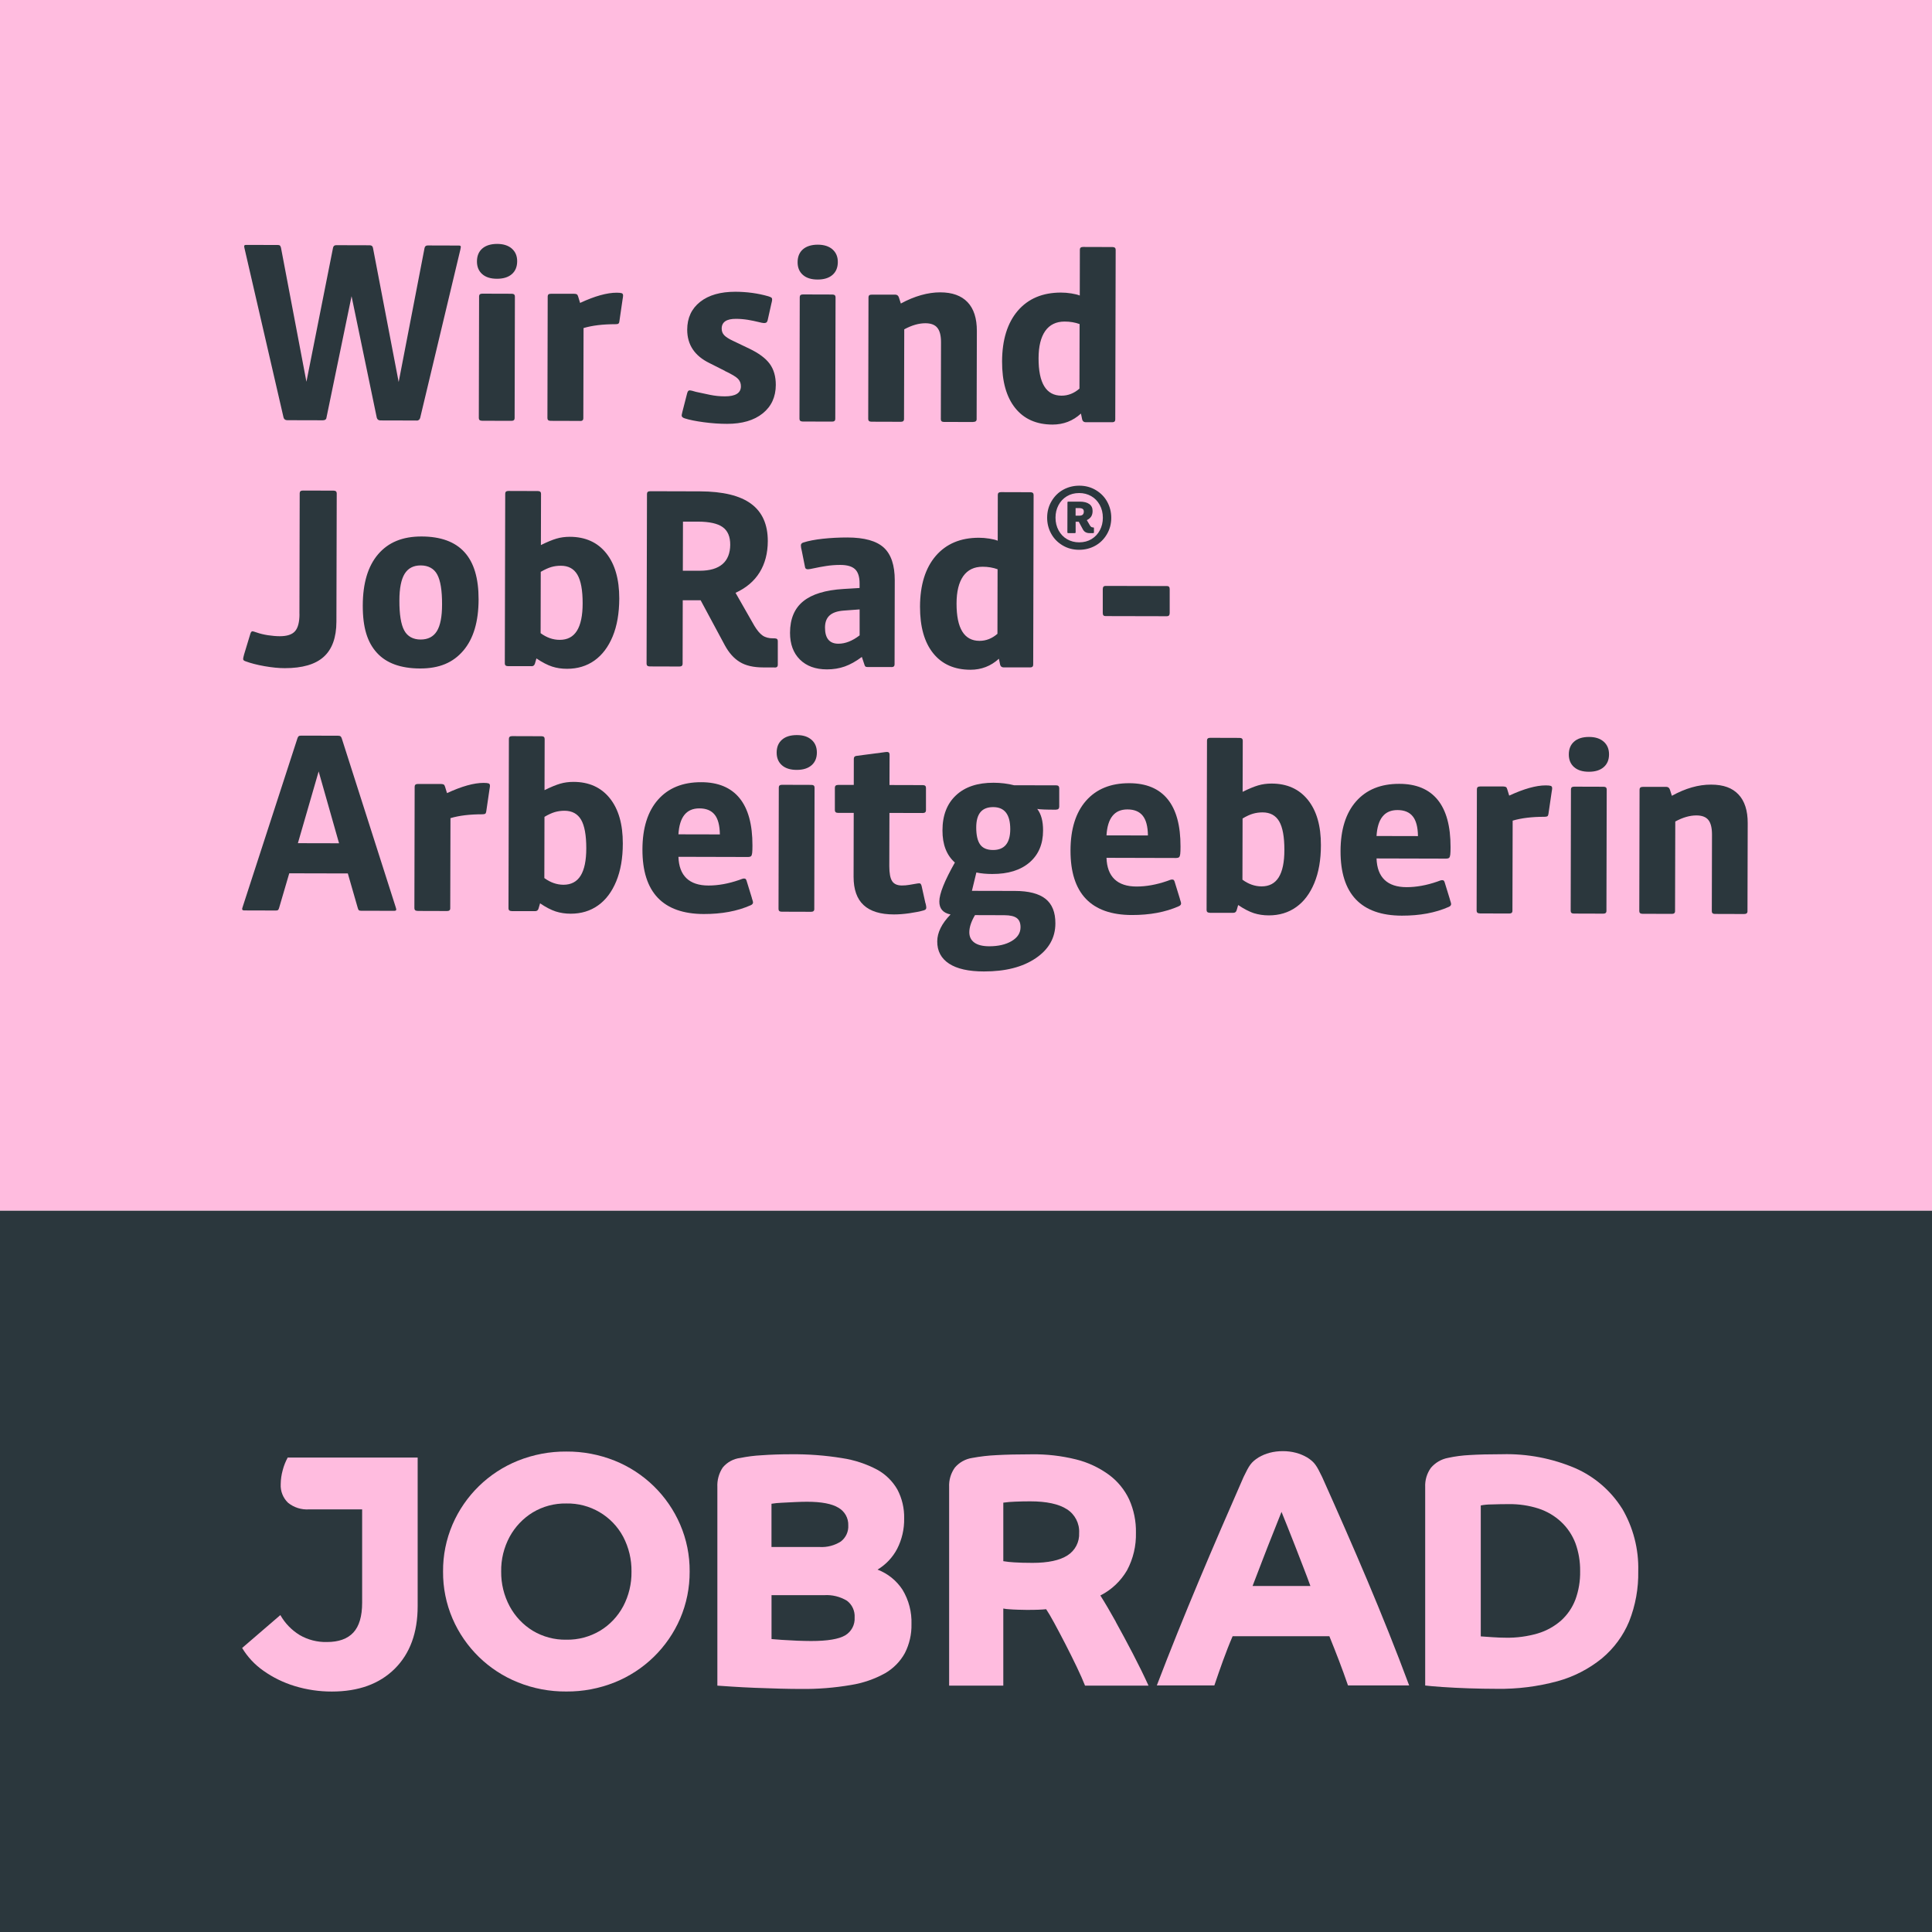
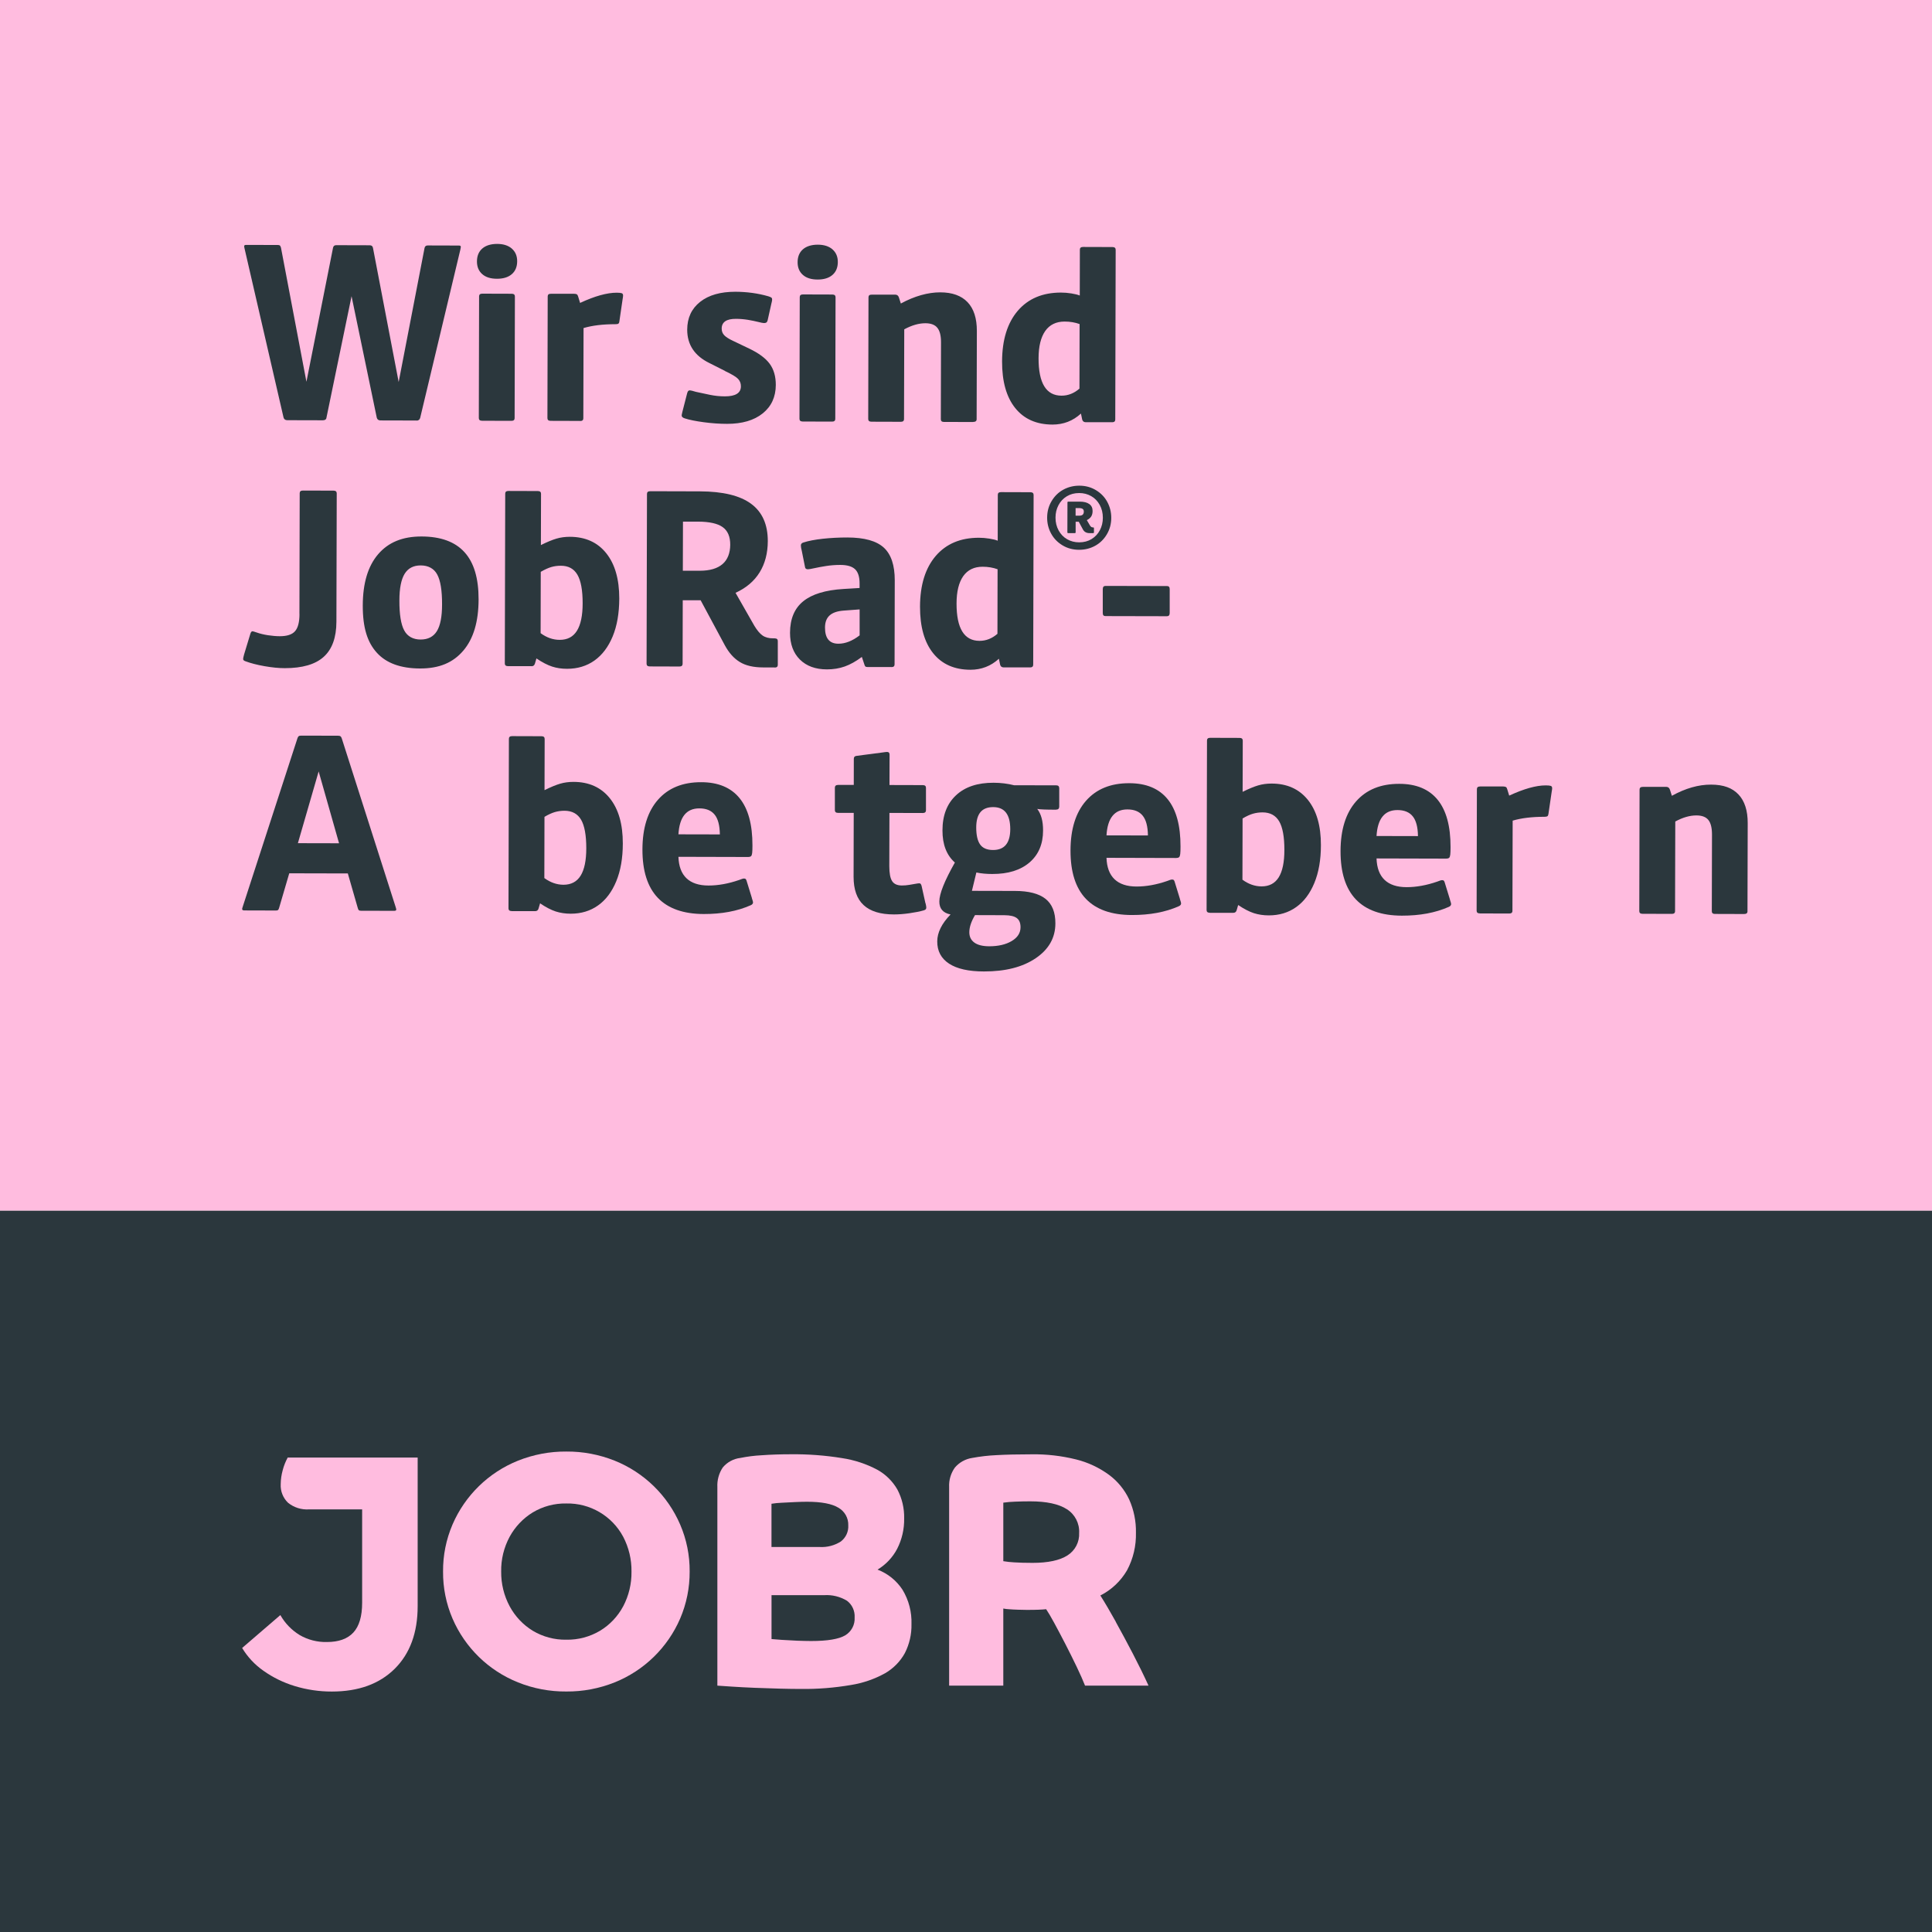
<svg xmlns="http://www.w3.org/2000/svg" id="Ebene_3" data-name="Ebene 3" viewBox="0 0 425.2 425.2">
  <defs>
    <style>
      .cls-1 {
        fill: #2b373d;
      }

      .cls-2 {
        fill: #ffbcdf;
      }
    </style>
  </defs>
  <g id="Ebene_1" data-name="Ebene 1">
    <rect class="cls-2" y="0" width="425.2" height="266.46" />
    <rect class="cls-1" y="266.46" width="425.2" height="158.74" />
    <g>
      <path class="cls-2" d="M62.22,323.56c-.28,1-.43,2.03-.44,3.07-.09,1.53.5,3.03,1.61,4.1,1.3,1.05,2.94,1.57,4.61,1.46h11.7v20.56c0,2.97-.65,5.16-1.94,6.55-1.29,1.39-3.23,2.08-5.82,2.08-2.1.05-4.18-.48-6-1.54-1.76-1.08-3.22-2.59-4.24-4.39l-8.41,7.24c1.19,1.98,2.79,3.69,4.68,5.01,2.1,1.49,4.42,2.62,6.88,3.37,2.65.81,5.42,1.22,8.19,1.21,5.85,0,10.46-1.67,13.83-5.01,3.36-3.34,5.05-7.94,5.05-13.79v-4.95h0v-27.75h-28.6c-.48.88-.85,1.81-1.1,2.78" />
      <path class="cls-2" d="M137.15,353.52c-1.18,2.22-2.94,4.08-5.09,5.38-2.24,1.33-4.81,2.02-7.42,1.97-2.6.05-5.16-.64-7.39-1.97-2.14-1.31-3.89-3.17-5.08-5.38-1.26-2.35-1.9-4.98-1.87-7.64-.05-2.68.6-5.32,1.87-7.68,1.2-2.19,2.95-4.04,5.08-5.34,2.23-1.34,4.79-2.02,7.39-1.97h0c5.21-.11,10.05,2.72,12.51,7.32,1.24,2.37,1.87,5.01,1.83,7.68.04,2.66-.59,5.29-1.83,7.64M135.28,321.47c-3.38-1.35-7-2.04-10.64-2.01-3.64-.03-7.26.66-10.64,2.01-6.47,2.6-11.65,7.65-14.41,14.05-1.4,3.27-2.11,6.79-2.08,10.35-.03,3.56.68,7.08,2.08,10.35,2.76,6.4,7.94,11.45,14.41,14.04,3.38,1.36,7,2.04,10.64,2.01,3.65.03,7.26-.66,10.64-2.01,6.47-2.6,11.65-7.65,14.41-14.04,1.4-3.27,2.11-6.79,2.09-10.35.03-3.56-.68-7.08-2.09-10.35-2.76-6.4-7.94-11.45-14.41-14.05" />
      <path class="cls-2" d="M188.09,355.97c.1,1.6-.7,3.13-2.09,3.95-1.38.82-3.9,1.24-7.5,1.24-.87,0-1.9-.03-3.07-.07-1.15-.05-2.26-.11-3.33-.18-1.04-.07-1.82-.14-2.3-.18v-9.66h11.56c1.77-.12,3.53.31,5.05,1.23,1.14.86,1.77,2.25,1.68,3.68M169.8,330.95c.74-.12,1.48-.19,2.23-.22.95-.05,1.94-.1,2.96-.15,1.06-.05,1.92-.07,2.63-.07,3.15,0,5.48.44,6.91,1.32,1.38.79,2.22,2.28,2.16,3.88.08,1.38-.54,2.71-1.64,3.55-1.38.88-3.01,1.3-4.65,1.21h-10.61v-9.51ZM193.14,345.44c1.83-1.1,3.32-2.68,4.31-4.57,1.06-2.07,1.58-4.37,1.54-6.69.05-2.21-.46-4.39-1.48-6.34-1.05-1.84-2.59-3.36-4.44-4.38-2.41-1.28-5.02-2.14-7.72-2.55-3.74-.61-7.52-.89-11.3-.85-2.24,0-4.42.07-6.47.22-1.56.08-3.11.28-4.65.59-1.52.18-2.91.94-3.88,2.12-.84,1.28-1.25,2.79-1.17,4.32v43.67c.49.03,1.57.11,3.26.22,1.47.1,3.14.18,4.97.26,1.68.07,3.47.13,5.45.18,1.86.05,3.4.07,4.68.07,3.7.05,7.4-.25,11.04-.87,2.64-.42,5.2-1.3,7.54-2.6,1.82-1.06,3.32-2.59,4.33-4.43,1-1.97,1.5-4.15,1.45-6.36.09-2.66-.59-5.29-1.97-7.57-1.32-2.02-3.24-3.57-5.49-4.43" />
-       <path class="cls-2" d="M346.71,352.06c-.67,1.76-1.75,3.34-3.15,4.6-1.49,1.3-3.24,2.27-5.13,2.83-2.27.66-4.62.98-6.98.94-.93,0-1.92-.04-2.96-.11-1.13-.08-1.96-.14-2.6-.18v-28.82c.78-.15,1.58-.22,2.38-.22,1.32-.05,2.58-.07,3.77-.07h0c2.23-.03,4.46.3,6.58.98,1.85.61,3.55,1.61,4.97,2.94,1.39,1.3,2.45,2.9,3.13,4.67.72,1.98,1.07,4.08,1.04,6.19.04,2.13-.32,4.26-1.05,6.26M356.97,331.97c-2.47-3.91-6.05-6.99-10.28-8.85-5.07-2.16-10.55-3.21-16.06-3.07-2.84,0-5.27.06-7.2.18-1.59.08-3.17.28-4.72.62-1.48.27-2.82,1.05-3.79,2.19-.89,1.23-1.33,2.73-1.26,4.24v43.67c.79.1,2.05.21,3.77.33,1.75.12,3.7.22,5.78.29,2.15.07,4.25.11,6.25.11,4.49.07,8.97-.5,13.31-1.67,3.57-.98,6.9-2.69,9.77-5.02,2.63-2.19,4.7-4.98,6.01-8.15,1.39-3.52,2.07-7.27,2-11.06.13-4.85-1.11-9.64-3.58-13.83" />
-       <path class="cls-2" d="M275.67,349.05c.59-1.55,1.3-3.39,2.16-5.63.85-2.22,1.63-4.2,2.38-6.07.84-2.11,1.41-3.54,1.83-4.61h0c.27.68.66,1.63,1.24,3.07.53,1.31,1.11,2.78,1.72,4.35.62,1.62,1.24,3.2,1.83,4.72.63,1.61,1.14,2.98,1.57,4.17h-12.73ZM287.65,320.74c-1.5-.87-3.28-1.37-5.32-1.37s-3.83.49-5.32,1.37c-1.72,1.09-2.09,1.8-3.32,4.32-6.65,15.16-13.18,30.4-19.09,45.87h12.66c1.2-3.53,2.53-7.38,4.02-10.83h21.29c1.48,3.66,2.82,7.1,4.1,10.83h13.46c-5.89-15.83-12.21-30.36-19.15-45.87-1.23-2.51-1.6-3.22-3.32-4.32" />
      <path class="cls-2" d="M234.93,342.32c-1.7,1.09-4.28,1.64-7.68,1.64-1.6,0-2.96-.04-4.03-.11-.81-.04-1.61-.13-2.41-.26v-12.88c.86-.12,1.73-.19,2.6-.22,1.15-.05,2.27-.07,3.33-.07,3.57,0,6.28.58,8.07,1.74,1.77,1.12,2.8,3.12,2.69,5.21.1,1.99-.88,3.88-2.56,4.94M245.57,356.92c-1.23-2.22-2.38-4.17-3.4-5.78,2.45-1.24,4.49-3.17,5.87-5.54,1.36-2.54,2.03-5.4,1.96-8.28.05-2.52-.46-5.02-1.49-7.32-1.02-2.16-2.55-4.03-4.47-5.44-2.17-1.58-4.63-2.73-7.23-3.37-3.2-.79-6.48-1.17-9.77-1.12-3,0-5.6.06-7.72.18-1.81.08-3.6.29-5.38.62-1.48.23-2.82.98-3.79,2.12-.9,1.26-1.34,2.78-1.26,4.32v43.67h11.92v-16.97c.38.08.78.13,1.17.15.64.05,1.35.09,2.09.11.73.03,1.36.04,1.86.04,1.15,0,2.01-.01,2.63-.04.62-.02,1.19-.06,1.68-.11.44.64,1.04,1.66,1.79,3.04.74,1.36,1.54,2.88,2.45,4.64.87,1.7,1.71,3.38,2.49,5.01.78,1.63,1.39,3.02,1.83,4.13h13.97c-1.01-2.22-2.17-4.58-3.44-7.02-1.27-2.44-2.54-4.8-3.77-7.02" />
    </g>
  </g>
  <g id="Ebene_2" data-name="Ebene 2">
    <g>
      <g>
        <path class="cls-1" d="M256.83,135.62c.4,0,.59-.23.6-.7v-5.24c.01-.47-.19-.7-.58-.7l-13.55-.03c-.4,0-.59.23-.6.7v5.24c-.01.47.18.7.58.7l13.55.03ZM226.69,146.89c.47,0,.7-.2.7-.59l.09-37.37c0-.4-.23-.59-.7-.6l-6.48-.02c-.47,0-.7.2-.7.59l-.02,10.1c-.43-.18-1.04-.33-1.83-.46-.79-.13-1.57-.19-2.32-.19-4.03,0-7.19,1.33-9.49,4-2.29,2.68-3.44,6.39-3.46,11.14-.01,4.43.95,7.85,2.89,10.27,1.94,2.42,4.67,3.63,8.2,3.64,2.41,0,4.5-.8,6.27-2.42l.27,1.3c.11.4.36.59.75.6h5.83ZM219.53,139.48c-1.19,1.04-2.51,1.56-3.95,1.56-3.38,0-5.07-2.75-5.06-8.22,0-2.63.5-4.63,1.47-6.02.98-1.38,2.4-2.07,4.27-2.07,1.19,0,2.29.19,3.29.55l-.03,14.2ZM189.18,139.84c-1.59,1.22-3.14,1.83-4.65,1.83-1.98,0-2.97-1.19-2.96-3.57s1.38-3.51,4.11-3.72l3.51-.26v5.72ZM196.18,146.82c.47,0,.7-.2.7-.59l.04-18.52c0-3.31-.8-5.71-2.41-7.19-1.62-1.48-4.28-2.22-7.99-2.23-1.87,0-3.68.09-5.43.28-1.75.19-3.18.47-4.29.83-.36.11-.54.32-.54.65,0,.14.02.32.05.51.03.2.09.44.16.73l.69,3.46c.03.36.25.54.65.54.22,0,.68-.08,1.4-.24.72-.16,1.58-.32,2.59-.48,1.01-.16,2.05-.24,3.13-.24,1.51,0,2.6.32,3.26.95.66.63,1,1.69.99,3.16v.97s-3.51.21-3.51.21c-4,.24-6.96,1.14-8.89,2.71-1.93,1.56-2.9,3.87-2.91,6.93,0,2.48.72,4.45,2.17,5.89,1.45,1.44,3.44,2.17,5.96,2.17,1.4,0,2.71-.21,3.92-.64,1.21-.43,2.46-1.13,3.76-2.1l.54,1.62c.07.25.15.41.24.49.09.07.24.11.46.11h5.24ZM150.28,125.6l.03-10.8h3.29c2.52.01,4.34.41,5.45,1.21,1.11.79,1.67,2.09,1.66,3.89s-.57,3.29-1.71,4.26c-1.14.97-2.8,1.45-5,1.45h-3.73ZM170.48,146.92c.47,0,.7-.2.7-.59v-5.24c.01-.4-.22-.59-.69-.6h-.32c-.97,0-1.75-.21-2.35-.63-.59-.41-1.19-1.13-1.8-2.14l-4.14-7.25c2.34-1.07,4.11-2.57,5.3-4.5,1.19-1.92,1.79-4.22,1.8-6.88,0-3.67-1.22-6.41-3.68-8.22-2.46-1.81-6.21-2.71-11.25-2.73l-10.96-.03c-.47,0-.7.2-.7.59l-.09,37.37c0,.4.23.59.7.6l6.53.02c.47,0,.7-.2.7-.59l.03-13.99h3.94s5.32,9.9,5.32,9.9c.9,1.66,1.99,2.89,3.29,3.68,1.29.8,3.02,1.2,5.18,1.2h2.48ZM119.01,125.85c.87-.5,1.63-.85,2.3-1.05.67-.2,1.38-.29,2.13-.29,1.66,0,2.87.66,3.64,1.98.77,1.32,1.15,3.41,1.15,6.29,0,2.7-.43,4.72-1.26,6.05-.83,1.33-2.09,1.99-3.78,1.99-1.48,0-2.88-.49-4.21-1.47l.03-13.5ZM116.97,146.63c.39,0,.65-.2.76-.59l.33-1.13c1.29.87,2.44,1.46,3.45,1.79,1.01.33,2.1.49,3.29.49,2.3,0,4.31-.6,6.03-1.82,1.71-1.22,3.05-2.99,4.01-5.31.96-2.32,1.44-5.1,1.45-8.34,0-4.25-.95-7.57-2.87-9.97-1.92-2.4-4.59-3.6-8.01-3.61-1.04,0-2.03.13-2.94.4-.92.27-2.06.74-3.43,1.42l.03-11.29c0-.4-.23-.59-.7-.6l-6.48-.02c-.47,0-.7.2-.7.59l-.09,37.37c0,.4.23.59.7.6h5.18ZM101.96,143.2c2.24-2.62,3.36-6.38,3.37-11.28.01-4.64-1.02-8.11-3.11-10.4-2.08-2.29-5.23-3.44-9.44-3.45s-7.33,1.3-9.57,3.92c-2.24,2.62-3.36,6.38-3.37,11.28s1.02,8.11,3.11,10.4c2.08,2.29,5.25,3.44,9.5,3.45s7.28-1.3,9.51-3.92M88.96,138.74c-.72-1.33-1.07-3.53-1.06-6.59,0-2.66.39-4.62,1.15-5.86.76-1.24,1.95-1.86,3.57-1.85s2.9.67,3.61,2.01c.72,1.33,1.07,3.53,1.06,6.59,0,2.7-.39,4.66-1.15,5.88-.76,1.22-1.95,1.83-3.57,1.83s-2.9-.67-3.61-2.01M65.91,135.12c0,1.8-.33,3.07-.98,3.8-.65.74-1.77,1.1-3.35,1.1-.79,0-1.67-.08-2.62-.22-.95-.15-1.77-.35-2.46-.6-.54-.18-.85-.27-.92-.27-.22,0-.38.2-.49.59l-1.36,4.48c-.15.54-.22.88-.22,1.03,0,.22.16.38.48.49,1.15.43,2.55.8,4.21,1.09,1.65.29,3.15.44,4.48.44,3.85,0,6.71-.82,8.56-2.49,1.86-1.67,2.79-4.25,2.8-7.74l.07-28.24c0-.4-.23-.59-.7-.6l-6.75-.02c-.47,0-.7.2-.7.59l-.06,26.57Z" />
-         <path class="cls-1" d="M244.75,92.93c.47,0,.7-.2.7-.59l.09-37.37c0-.4-.23-.59-.7-.6l-6.48-.02c-.47,0-.7.2-.7.59l-.02,10.1c-.43-.18-1.04-.33-1.83-.46-.79-.13-1.57-.19-2.32-.19-4.03,0-7.19,1.33-9.49,4-2.29,2.68-3.44,6.39-3.46,11.14-.01,4.43.95,7.85,2.89,10.27,1.94,2.42,4.67,3.63,8.2,3.64,2.41,0,4.5-.8,6.27-2.42l.27,1.3c.11.4.36.59.75.6h5.83ZM237.58,85.52c-1.19,1.04-2.51,1.56-3.95,1.56-3.38,0-5.07-2.75-5.06-8.22,0-2.63.5-4.63,1.47-6.02.98-1.38,2.4-2.07,4.27-2.07,1.19,0,2.29.19,3.29.55l-.03,14.2ZM214.18,92.86c.5,0,.76-.2.76-.59l.05-19.44c0-2.77-.67-4.88-2.04-6.32-1.37-1.44-3.38-2.17-6.04-2.17s-5.65.82-8.65,2.46l-.43-1.35c-.14-.4-.4-.59-.75-.6h-5.24c-.47-.01-.7.18-.7.58l-.06,26.78c0,.4.23.59.7.6l6.48.02c.47,0,.7-.2.7-.59l.05-19.76c1.66-.9,3.21-1.34,4.65-1.34,1.22,0,2.11.34,2.64,1.01.54.67.81,1.74.8,3.21l-.04,16.9c0,.4.21.59.65.6l6.48.02ZM183.22,54.88c-.79-.68-1.87-1.03-3.24-1.03s-2.49.34-3.27,1.02c-.78.68-1.16,1.62-1.17,2.81s.38,2.13,1.15,2.81c.77.69,1.86,1.03,3.26,1.03s2.49-.34,3.27-1.02c.78-.68,1.16-1.62,1.17-2.81s-.39-2.12-1.18-2.81M183.13,92.79c.47,0,.7-.2.7-.59l.06-26.78c0-.4-.23-.59-.7-.6l-6.48-.02c-.47,0-.7.2-.7.59l-.06,26.78c0,.4.23.59.7.6l6.48.02ZM159.56,81.66c1.47.69,2.43,1.26,2.86,1.71.43.45.65,1,.64,1.65,0,1.48-1.18,2.21-3.52,2.21-1.12,0-2.2-.11-3.27-.33-1.06-.22-2.1-.44-3.1-.66-.72-.22-1.17-.33-1.35-.33-.14,0-.26.05-.35.13-.09.09-.17.26-.24.51l-1.04,4.05c-.04.18-.07.34-.11.49-.04.14-.05.27-.05.38,0,.25.21.45.65.6,1.01.33,2.4.61,4.18.85,1.78.24,3.5.36,5.16.36,3.31,0,5.92-.76,7.84-2.3,1.91-1.54,2.87-3.63,2.88-6.26,0-1.87-.44-3.42-1.34-4.65-.9-1.23-2.41-2.35-4.53-3.36l-3.51-1.68c-.93-.43-1.59-.85-1.97-1.25-.38-.4-.56-.88-.56-1.46,0-1.44,1.05-2.16,3.14-2.15.9,0,1.78.08,2.65.22.86.15,1.61.3,2.24.46.63.16,1.05.25,1.27.25s.39-.03.51-.11c.13-.07.23-.23.3-.49l.82-3.67c.04-.14.07-.3.11-.46.04-.16.05-.31.06-.46,0-.18-.05-.32-.16-.41-.11-.09-.34-.19-.7-.3-2.27-.65-4.68-.98-7.23-.99-3.28,0-5.86.73-7.75,2.22-1.89,1.49-2.84,3.53-2.85,6.12,0,3.31,1.62,5.76,4.9,7.36l3.45,1.74ZM127.68,92.66c.47,0,.7-.2.7-.59l.05-19.87c1.91-.57,4.25-.85,7.02-.85.29,0,.5-.03.62-.11.13-.07.21-.23.24-.49l.71-4.86c.04-.18.06-.34.08-.49.02-.14.03-.27.03-.38,0-.25-.1-.41-.3-.49-.2-.07-.57-.11-1.11-.11-2.12,0-4.81.74-8.05,2.25l-.43-1.41c-.07-.25-.17-.41-.3-.49-.13-.07-.31-.11-.57-.11h-5.13c-.47-.01-.7.18-.7.58l-.06,26.78c0,.4.23.59.7.6l6.48.02ZM112.65,54.71c-.79-.68-1.87-1.03-3.24-1.03s-2.49.34-3.27,1.02c-.78.68-1.16,1.62-1.17,2.81s.38,2.13,1.15,2.81c.77.69,1.86,1.03,3.26,1.03s2.49-.34,3.27-1.02c.78-.68,1.16-1.62,1.17-2.81s-.39-2.12-1.18-2.81M112.56,92.62c.47,0,.7-.2.7-.59l.06-26.78c0-.4-.23-.59-.7-.6l-6.48-.02c-.47,0-.7.2-.7.59l-.06,26.78c0,.4.23.59.7.6l6.48.02ZM91.66,92.57c.43,0,.7-.2.81-.59l8.84-37.02c.04-.18.06-.32.08-.43.02-.11.03-.18.03-.22,0-.18-.14-.27-.43-.27l-6.86-.02c-.4,0-.63.2-.7.59l-5.69,29.47-5.65-29.5c-.07-.4-.3-.59-.7-.6l-7.4-.02c-.4,0-.63.2-.7.59l-5.85,29.47-5.6-29.5c-.07-.25-.15-.41-.24-.49-.09-.07-.24-.11-.46-.11l-6.97-.02c-.29,0-.43.09-.43.27,0,.14.03.36.11.65l8.55,37.06c.11.4.38.59.81.6l7.83.02c.5,0,.77-.2.81-.59l5.52-26.72,5.55,26.74c.11.4.38.59.81.6l7.94.02Z" />
+         <path class="cls-1" d="M244.75,92.93c.47,0,.7-.2.7-.59l.09-37.37c0-.4-.23-.59-.7-.6l-6.48-.02c-.47,0-.7.2-.7.59l-.02,10.1c-.43-.18-1.04-.33-1.83-.46-.79-.13-1.57-.19-2.32-.19-4.03,0-7.19,1.33-9.49,4-2.29,2.68-3.44,6.39-3.46,11.14-.01,4.43.95,7.85,2.89,10.27,1.94,2.42,4.67,3.63,8.2,3.64,2.41,0,4.5-.8,6.27-2.42l.27,1.3c.11.4.36.59.75.6h5.83M237.58,85.52c-1.19,1.04-2.51,1.56-3.95,1.56-3.38,0-5.07-2.75-5.06-8.22,0-2.63.5-4.63,1.47-6.02.98-1.38,2.4-2.07,4.27-2.07,1.19,0,2.29.19,3.29.55l-.03,14.2ZM214.18,92.86c.5,0,.76-.2.76-.59l.05-19.44c0-2.77-.67-4.88-2.04-6.32-1.37-1.44-3.38-2.17-6.04-2.17s-5.65.82-8.65,2.46l-.43-1.35c-.14-.4-.4-.59-.75-.6h-5.24c-.47-.01-.7.18-.7.58l-.06,26.78c0,.4.23.59.7.6l6.48.02c.47,0,.7-.2.7-.59l.05-19.76c1.66-.9,3.21-1.34,4.65-1.34,1.22,0,2.11.34,2.64,1.01.54.67.81,1.74.8,3.21l-.04,16.9c0,.4.21.59.65.6l6.48.02ZM183.22,54.88c-.79-.68-1.87-1.03-3.24-1.03s-2.49.34-3.27,1.02c-.78.68-1.16,1.62-1.17,2.81s.38,2.13,1.15,2.81c.77.69,1.86,1.03,3.26,1.03s2.49-.34,3.27-1.02c.78-.68,1.16-1.62,1.17-2.81s-.39-2.12-1.18-2.81M183.13,92.79c.47,0,.7-.2.7-.59l.06-26.78c0-.4-.23-.59-.7-.6l-6.48-.02c-.47,0-.7.2-.7.59l-.06,26.78c0,.4.23.59.7.6l6.48.02ZM159.56,81.66c1.47.69,2.43,1.26,2.86,1.71.43.45.65,1,.64,1.65,0,1.48-1.18,2.21-3.52,2.21-1.12,0-2.2-.11-3.27-.33-1.06-.22-2.1-.44-3.1-.66-.72-.22-1.17-.33-1.35-.33-.14,0-.26.05-.35.13-.09.09-.17.26-.24.51l-1.04,4.05c-.04.18-.07.34-.11.49-.04.14-.05.27-.05.38,0,.25.21.45.65.6,1.01.33,2.4.61,4.18.85,1.78.24,3.5.36,5.16.36,3.31,0,5.92-.76,7.84-2.3,1.91-1.54,2.87-3.63,2.88-6.26,0-1.87-.44-3.42-1.34-4.65-.9-1.23-2.41-2.35-4.53-3.36l-3.51-1.68c-.93-.43-1.59-.85-1.97-1.25-.38-.4-.56-.88-.56-1.46,0-1.44,1.05-2.16,3.14-2.15.9,0,1.78.08,2.65.22.86.15,1.61.3,2.24.46.63.16,1.05.25,1.27.25s.39-.03.51-.11c.13-.07.23-.23.3-.49l.82-3.67c.04-.14.07-.3.11-.46.04-.16.05-.31.06-.46,0-.18-.05-.32-.16-.41-.11-.09-.34-.19-.7-.3-2.27-.65-4.68-.98-7.23-.99-3.28,0-5.86.73-7.75,2.22-1.89,1.49-2.84,3.53-2.85,6.12,0,3.31,1.62,5.76,4.9,7.36l3.45,1.74ZM127.68,92.66c.47,0,.7-.2.7-.59l.05-19.87c1.91-.57,4.25-.85,7.02-.85.29,0,.5-.03.62-.11.13-.07.21-.23.24-.49l.71-4.86c.04-.18.06-.34.08-.49.02-.14.03-.27.03-.38,0-.25-.1-.41-.3-.49-.2-.07-.57-.11-1.11-.11-2.12,0-4.81.74-8.05,2.25l-.43-1.41c-.07-.25-.17-.41-.3-.49-.13-.07-.31-.11-.57-.11h-5.13c-.47-.01-.7.18-.7.58l-.06,26.78c0,.4.23.59.7.6l6.48.02ZM112.65,54.71c-.79-.68-1.87-1.03-3.24-1.03s-2.49.34-3.27,1.02c-.78.68-1.16,1.62-1.17,2.81s.38,2.13,1.15,2.81c.77.69,1.86,1.03,3.26,1.03s2.49-.34,3.27-1.02c.78-.68,1.16-1.62,1.17-2.81s-.39-2.12-1.18-2.81M112.56,92.62c.47,0,.7-.2.7-.59l.06-26.78c0-.4-.23-.59-.7-.6l-6.48-.02c-.47,0-.7.2-.7.59l-.06,26.78c0,.4.23.59.7.6l6.48.02ZM91.66,92.57c.43,0,.7-.2.81-.59l8.84-37.02c.04-.18.06-.32.08-.43.02-.11.03-.18.03-.22,0-.18-.14-.27-.43-.27l-6.86-.02c-.4,0-.63.2-.7.59l-5.69,29.47-5.65-29.5c-.07-.4-.3-.59-.7-.6l-7.4-.02c-.4,0-.63.2-.7.59l-5.85,29.47-5.6-29.5c-.07-.25-.15-.41-.24-.49-.09-.07-.24-.11-.46-.11l-6.97-.02c-.29,0-.43.09-.43.27,0,.14.03.36.11.65l8.55,37.06c.11.4.38.59.81.6l7.83.02c.5,0,.77-.2.81-.59l5.52-26.72,5.55,26.74c.11.4.38.59.81.6l7.94.02Z" />
        <path class="cls-1" d="M237.5,121c-1.36,0-2.58-.33-3.66-.98-1.08-.65-1.92-1.51-2.5-2.58-.59-1.07-.88-2.24-.88-3.51,0-1.35.33-2.56.98-3.65.65-1.09,1.51-1.93,2.57-2.51s2.24-.88,3.52-.88c1.36,0,2.58.33,3.66.98,1.08.65,1.92,1.51,2.5,2.58s.88,2.24.88,3.51c0,1.35-.33,2.56-.98,3.65-.65,1.09-1.51,1.93-2.57,2.51s-2.24.88-3.52.88ZM237.5,119.36c1.04,0,1.95-.24,2.74-.72.79-.49,1.4-1.14,1.83-1.96s.65-1.73.65-2.73c0-1.05-.23-2-.69-2.83-.46-.84-1.08-1.48-1.87-1.93-.79-.45-1.67-.68-2.64-.68-1.04,0-1.95.24-2.74.72s-1.4,1.14-1.83,1.96-.65,1.73-.65,2.73c0,1.05.23,1.99.69,2.83.46.83,1.08,1.48,1.87,1.93.79.45,1.67.68,2.64.68ZM239.78,117.33c-.67,0-1.15-.27-1.44-.79l-.92-1.71h-.69s0,2.33,0,2.33c0,.12-.07.17-.21.17h-1.42c-.13,0-.19-.06-.19-.18l.02-6.56c0-.13.06-.19.19-.19h2.48c.94,0,1.65.18,2.13.53.49.35.73.85.73,1.52,0,.49-.1.89-.3,1.21-.2.32-.52.59-.97.81l.67,1.14c.18.31.39.46.63.46h.08c.13,0,.19.06.19.17v.92c0,.12-.07.17-.21.17h-.75ZM237.57,113.49c.64,0,.96-.3.96-.9,0-.27-.08-.47-.26-.59-.17-.12-.44-.18-.82-.18h-.73s0,1.67,0,1.67h.85Z" />
      </g>
      <g>
        <path class="cls-1" d="M79.44,200.44c-.22,0-.37-.04-.46-.11-.09-.07-.17-.23-.24-.49l-2.19-7.61-12.89-.03-2.23,7.6c-.07.25-.15.41-.24.48-.09.07-.24.11-.46.11l-6.96-.02c-.32,0-.49-.11-.48-.32,0-.07.05-.27.16-.59l12.01-36.97c.07-.22.16-.37.27-.46.11-.09.29-.13.54-.13l8.14.02c.25,0,.43.05.54.14.11.09.2.24.27.46l11.83,37.02c.11.32.16.54.16.65,0,.18-.16.27-.49.27l-7.28-.02ZM70.13,169.78l-4.57,15.79,9.06.02-4.49-15.81Z" />
-         <path class="cls-1" d="M91.9,200.47c-.47,0-.7-.2-.7-.59l.06-26.75c0-.39.23-.59.7-.59h5.12c.25.01.44.05.57.12.13.07.22.23.3.49l.43,1.4c3.24-1.5,5.92-2.25,8.04-2.25.54,0,.91.04,1.11.11.2.07.3.24.3.49,0,.11,0,.23-.03.38-.02.14-.05.31-.08.49l-.71,4.85c-.04.25-.12.41-.24.48s-.33.11-.62.11c-2.77,0-5.11.28-7.01.85l-.05,19.85c0,.4-.24.59-.7.59l-6.47-.02Z" />
        <path class="cls-1" d="M112.61,200.51c-.47,0-.7-.2-.7-.59l.09-37.32c0-.4.23-.59.7-.59l6.47.02c.47,0,.7.2.7.6l-.03,11.27c1.37-.68,2.51-1.15,3.43-1.42.92-.27,1.9-.4,2.94-.4,3.42,0,6.08,1.21,8,3.6,1.92,2.4,2.87,5.71,2.86,9.96,0,3.24-.49,6.01-1.45,8.33-.96,2.32-2.29,4.09-4,5.3-1.71,1.22-3.72,1.82-6.02,1.82-1.19,0-2.28-.17-3.29-.49-1.01-.33-2.16-.92-3.45-1.79l-.33,1.13c-.11.4-.36.59-.76.59h-5.18ZM119.8,193.25c1.33.97,2.73,1.46,4.2,1.47,1.69,0,2.95-.66,3.78-1.99.83-1.33,1.25-3.34,1.25-6.04,0-2.88-.38-4.97-1.14-6.28-.77-1.31-1.98-1.97-3.64-1.98-.75,0-1.47.1-2.13.29-.67.2-1.43.54-2.29,1.05l-.03,13.48Z" />
        <path class="cls-1" d="M165.46,197.62c.18.54.27.86.27.97,0,.29-.18.5-.54.65-2.92,1.29-6.35,1.93-10.3,1.92-4.49-.01-7.87-1.21-10.13-3.58-2.26-2.38-3.38-5.92-3.37-10.63s1.15-8.36,3.42-10.94c2.27-2.58,5.44-3.87,9.5-3.86,3.74,0,6.56,1.18,8.46,3.52,1.9,2.34,2.84,5.81,2.83,10.41,0,.75-.02,1.3-.06,1.64-.04.34-.12.58-.24.7-.13.13-.37.19-.73.19l-15.26-.04c.07,2.09.66,3.66,1.77,4.72,1.11,1.06,2.73,1.6,4.85,1.6s4.37-.4,6.74-1.22c.18-.07.37-.14.57-.21.2-.07.35-.11.46-.11.18,0,.3.03.38.08.07.05.14.17.21.35l1.18,3.83ZM158.43,183.63c-.03-1.98-.41-3.43-1.15-4.34-.74-.92-1.86-1.38-3.37-1.38-2.84,0-4.37,1.9-4.6,5.71l9.11.02Z" />
-         <path class="cls-1" d="M179.78,165.62c0,1.19-.39,2.12-1.17,2.8-.78.68-1.86,1.02-3.27,1.02s-2.49-.35-3.26-1.03c-.77-.68-1.16-1.62-1.15-2.81s.39-2.12,1.17-2.8c.77-.68,1.86-1.02,3.27-1.02s2.44.35,3.23,1.03c.79.69,1.18,1.62,1.18,2.81ZM172.04,200.65c-.47,0-.7-.2-.7-.59l.06-26.75c0-.39.23-.59.7-.59l6.47.02c.47,0,.7.2.7.59l-.06,26.75c0,.4-.24.59-.7.59l-6.47-.02Z" />
        <path class="cls-1" d="M203.7,198.79c.11.47.16.77.16.92,0,.18-.04.31-.11.4-.07.09-.22.17-.43.24-.86.25-1.92.46-3.18.64-1.26.18-2.39.26-3.4.26-2.98,0-5.21-.69-6.68-2.06-1.47-1.37-2.2-3.44-2.2-6.21l.03-14.08h-3.45c-.47,0-.7-.21-.7-.6v-4.96c.01-.39.25-.59.71-.59h3.45s.01-5.76.01-5.76c0-.4.23-.61.7-.65l5.66-.74c.22-.03.4-.06.57-.08.16-.02.3-.03.4-.03.36,0,.54.2.54.59l-.02,6.69,7.33.02c.47,0,.7.2.7.59v4.96c-.01.4-.25.59-.71.59l-7.33-.02-.03,11.7c0,1.55.2,2.64.61,3.29.41.65,1.12.97,2.13.98.54,0,1.08-.04,1.62-.13.54-.09,1.01-.17,1.4-.24.4-.07.66-.11.81-.11s.25.04.32.11c.07.07.14.22.21.43l.85,3.83Z" />
        <path class="cls-1" d="M232.43,178.2c-2.26,0-3.65-.06-4.15-.17.86,1.12,1.29,2.7,1.28,4.75,0,2.98-1,5.33-2.98,7.03-1.98,1.7-4.71,2.55-8.2,2.54-1.29,0-2.46-.11-3.5-.33l-.98,4.04,9.44.02c3.05,0,5.31.59,6.76,1.74,1.45,1.15,2.18,2.95,2.17,5.4,0,3.16-1.45,5.72-4.33,7.67-2.88,1.95-6.67,2.92-11.39,2.91-3.38,0-5.94-.58-7.68-1.72-1.74-1.14-2.61-2.77-2.6-4.89,0-1.94.98-3.92,2.93-5.93-1.65-.33-2.48-1.28-2.47-2.86,0-1.69,1.14-4.54,3.42-8.57-1.83-1.62-2.74-3.98-2.73-7.07,0-3.31,1-5.88,2.98-7.73,1.98-1.85,4.73-2.77,8.26-2.76,1.58,0,3.09.19,4.53.55l9.28.02c.43,0,.65.22.65.65v4.04c-.01.43-.23.65-.66.65ZM214.58,201.4c-.83,1.4-1.25,2.66-1.25,3.77,0,.97.36,1.73,1.1,2.27.74.54,1.82.81,3.26.82,2.01,0,3.67-.38,4.96-1.15,1.3-.77,1.95-1.78,1.95-3.04,0-.94-.27-1.61-.83-2.02-.56-.42-1.46-.62-2.72-.63l-6.47-.02ZM218.55,187.07c2.52,0,3.78-1.52,3.79-4.58,0-3.24-1.25-4.86-3.76-4.86s-3.72,1.48-3.73,4.47c0,1.69.28,2.94.85,3.75.57.81,1.52,1.22,2.85,1.22Z" />
        <path class="cls-1" d="M259.67,197.84c.18.54.27.86.27.97,0,.29-.18.5-.54.65-2.92,1.29-6.35,1.93-10.3,1.92-4.5-.01-7.87-1.21-10.13-3.58-2.26-2.38-3.38-5.92-3.37-10.63s1.15-8.36,3.42-10.94c2.27-2.58,5.44-3.87,9.5-3.86,3.74,0,6.56,1.18,8.46,3.52,1.9,2.34,2.84,5.81,2.83,10.41,0,.75-.02,1.3-.06,1.64-.04.34-.12.58-.24.7s-.37.19-.73.19l-15.26-.04c.07,2.09.66,3.66,1.77,4.72,1.11,1.06,2.73,1.6,4.85,1.6s4.37-.4,6.74-1.22c.18-.07.37-.14.57-.21.2-.07.35-.11.46-.11.18,0,.3.03.38.08s.14.17.21.35l1.18,3.83ZM252.64,183.86c-.03-1.98-.41-3.43-1.15-4.34-.74-.92-1.86-1.38-3.37-1.38-2.84,0-4.37,1.9-4.6,5.71l9.11.02Z" />
        <path class="cls-1" d="M266.25,200.88c-.47,0-.7-.2-.7-.59l.09-37.32c0-.4.23-.59.7-.59l6.47.02c.47,0,.7.2.7.6l-.03,11.27c1.37-.68,2.51-1.15,3.43-1.42s1.9-.4,2.94-.4c3.42,0,6.08,1.21,8,3.6,1.92,2.4,2.87,5.71,2.86,9.96,0,3.24-.49,6.01-1.45,8.33-.96,2.32-2.29,4.09-4,5.3-1.71,1.22-3.72,1.82-6.02,1.82-1.19,0-2.28-.17-3.29-.49-1.01-.33-2.16-.92-3.45-1.79l-.33,1.13c-.11.4-.36.59-.76.59h-5.18ZM273.44,193.61c1.33.97,2.73,1.46,4.2,1.47,1.69,0,2.95-.66,3.78-1.99s1.25-3.34,1.25-6.04c0-2.88-.38-4.97-1.14-6.28-.77-1.31-1.98-1.97-3.64-1.98-.76,0-1.47.1-2.13.29s-1.43.54-2.29,1.05l-.03,13.48Z" />
        <path class="cls-1" d="M319.1,197.98c.18.54.27.86.27.97,0,.29-.18.5-.54.65-2.92,1.29-6.35,1.93-10.3,1.92-4.5-.01-7.87-1.21-10.13-3.58-2.26-2.38-3.38-5.92-3.37-10.63.01-4.71,1.15-8.36,3.42-10.94,2.27-2.58,5.44-3.87,9.5-3.86,3.74,0,6.56,1.18,8.46,3.52,1.9,2.34,2.84,5.81,2.83,10.41,0,.75-.02,1.3-.06,1.64-.04.34-.12.58-.24.7s-.37.19-.73.19l-15.26-.04c.07,2.09.66,3.66,1.77,4.72,1.11,1.06,2.73,1.6,4.85,1.6s4.37-.4,6.74-1.22c.18-.07.37-.14.57-.21.2-.07.35-.11.46-.11.18,0,.3.03.38.08s.14.17.21.35l1.18,3.83ZM312.07,184c-.03-1.98-.41-3.43-1.15-4.34-.74-.92-1.86-1.38-3.37-1.38-2.84,0-4.37,1.9-4.6,5.71l9.11.02Z" />
        <path class="cls-1" d="M325.68,201.02c-.47,0-.7-.2-.7-.59l.06-26.75c0-.39.23-.59.7-.59h5.12c.25.01.44.05.57.12.12.07.22.23.29.49l.43,1.4c3.24-1.5,5.92-2.25,8.04-2.25.54,0,.91.04,1.11.11.2.07.3.24.3.49,0,.11,0,.23-.03.38s-.05.31-.08.49l-.71,4.85c-.04.25-.12.41-.24.48s-.33.11-.62.11c-2.77,0-5.11.28-7.01.85l-.05,19.85c0,.4-.24.59-.7.59l-6.47-.02Z" />
-         <path class="cls-1" d="M354.12,166.03c0,1.19-.39,2.12-1.17,2.8-.78.68-1.86,1.02-3.27,1.02s-2.49-.35-3.26-1.03c-.77-.68-1.16-1.62-1.15-2.81s.39-2.12,1.17-2.8c.77-.68,1.86-1.02,3.27-1.02s2.44.35,3.23,1.03c.79.69,1.18,1.62,1.18,2.81ZM346.38,201.06c-.47,0-.7-.2-.7-.59l.06-26.75c0-.39.23-.59.7-.59l6.47.02c.47,0,.7.2.7.59l-.06,26.75c0,.4-.24.59-.7.59l-6.47-.02Z" />
        <path class="cls-1" d="M377.39,201.14c-.43,0-.65-.2-.65-.59l.04-16.88c0-1.47-.26-2.54-.8-3.21-.54-.67-1.42-1-2.64-1-1.44,0-2.99.44-4.64,1.34l-.05,19.74c0,.4-.24.59-.7.59l-6.47-.02c-.47,0-.7-.2-.7-.59l.06-26.75c0-.39.23-.59.7-.59h5.23c.36.01.61.21.75.61l.43,1.35c2.99-1.65,5.87-2.47,8.63-2.46s4.67.73,6.03,2.17c1.36,1.44,2.04,3.55,2.03,6.31l-.05,19.41c0,.4-.25.59-.76.59l-6.47-.02Z" />
      </g>
    </g>
  </g>
</svg>